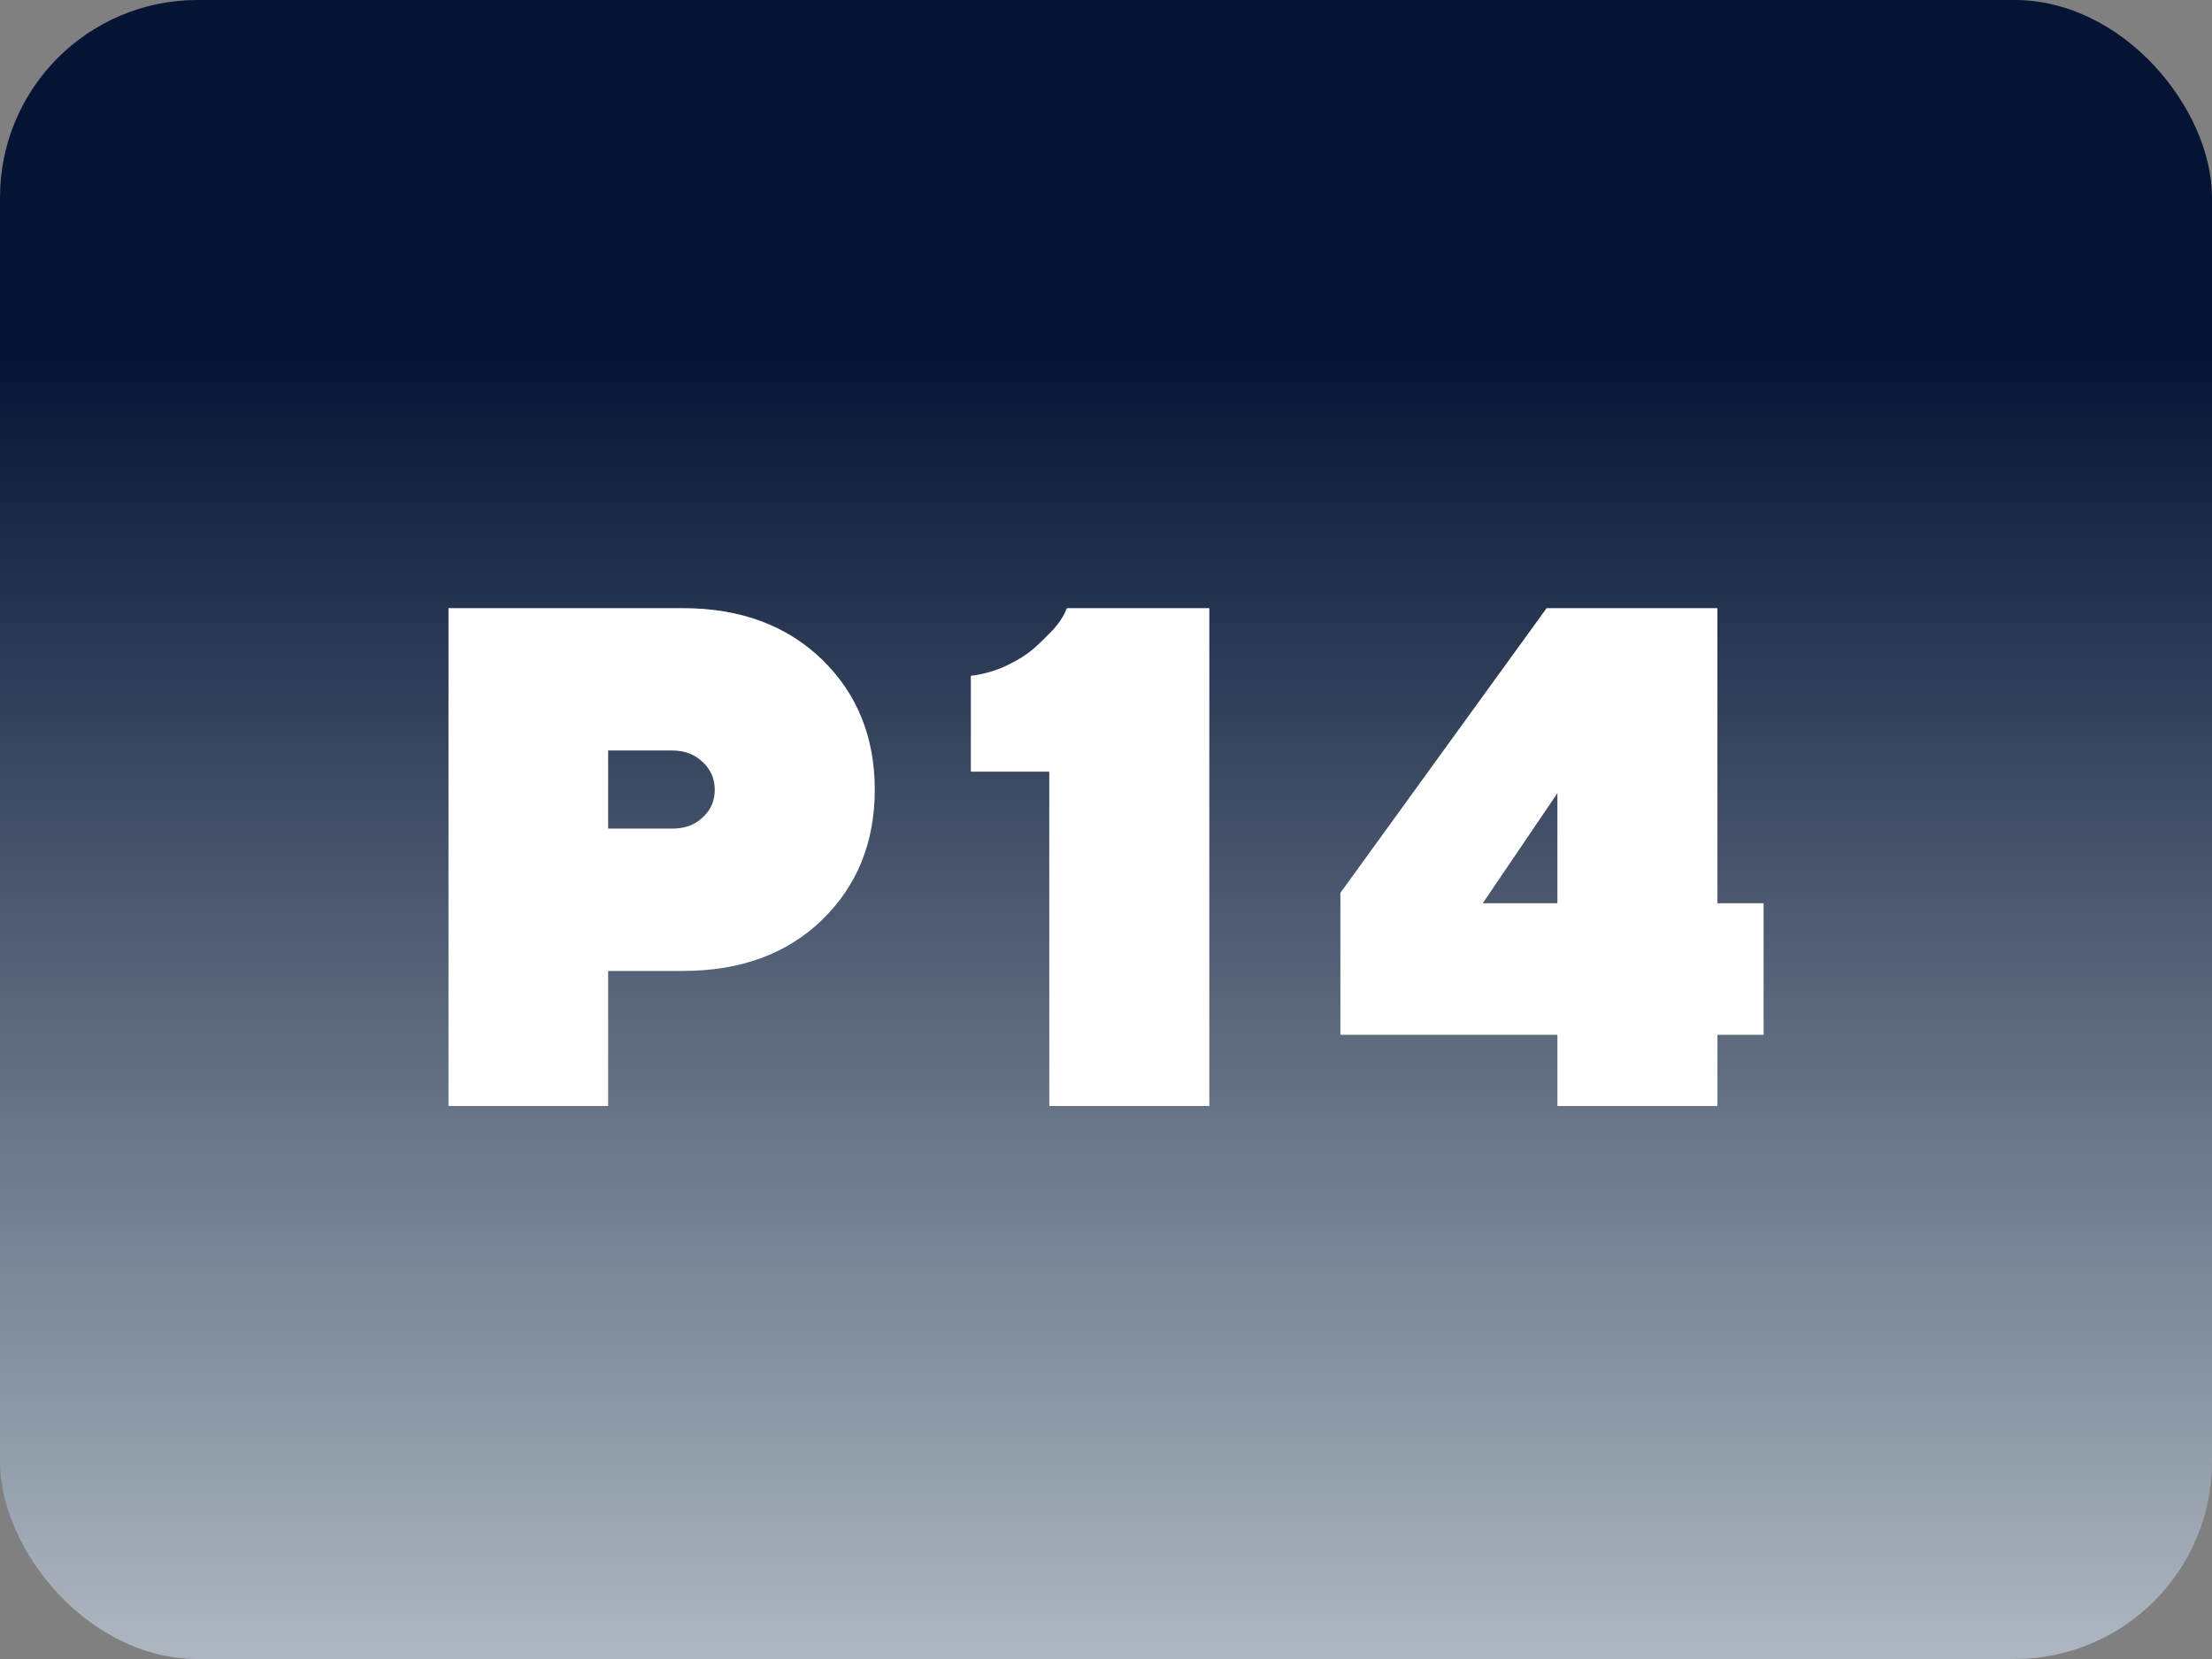
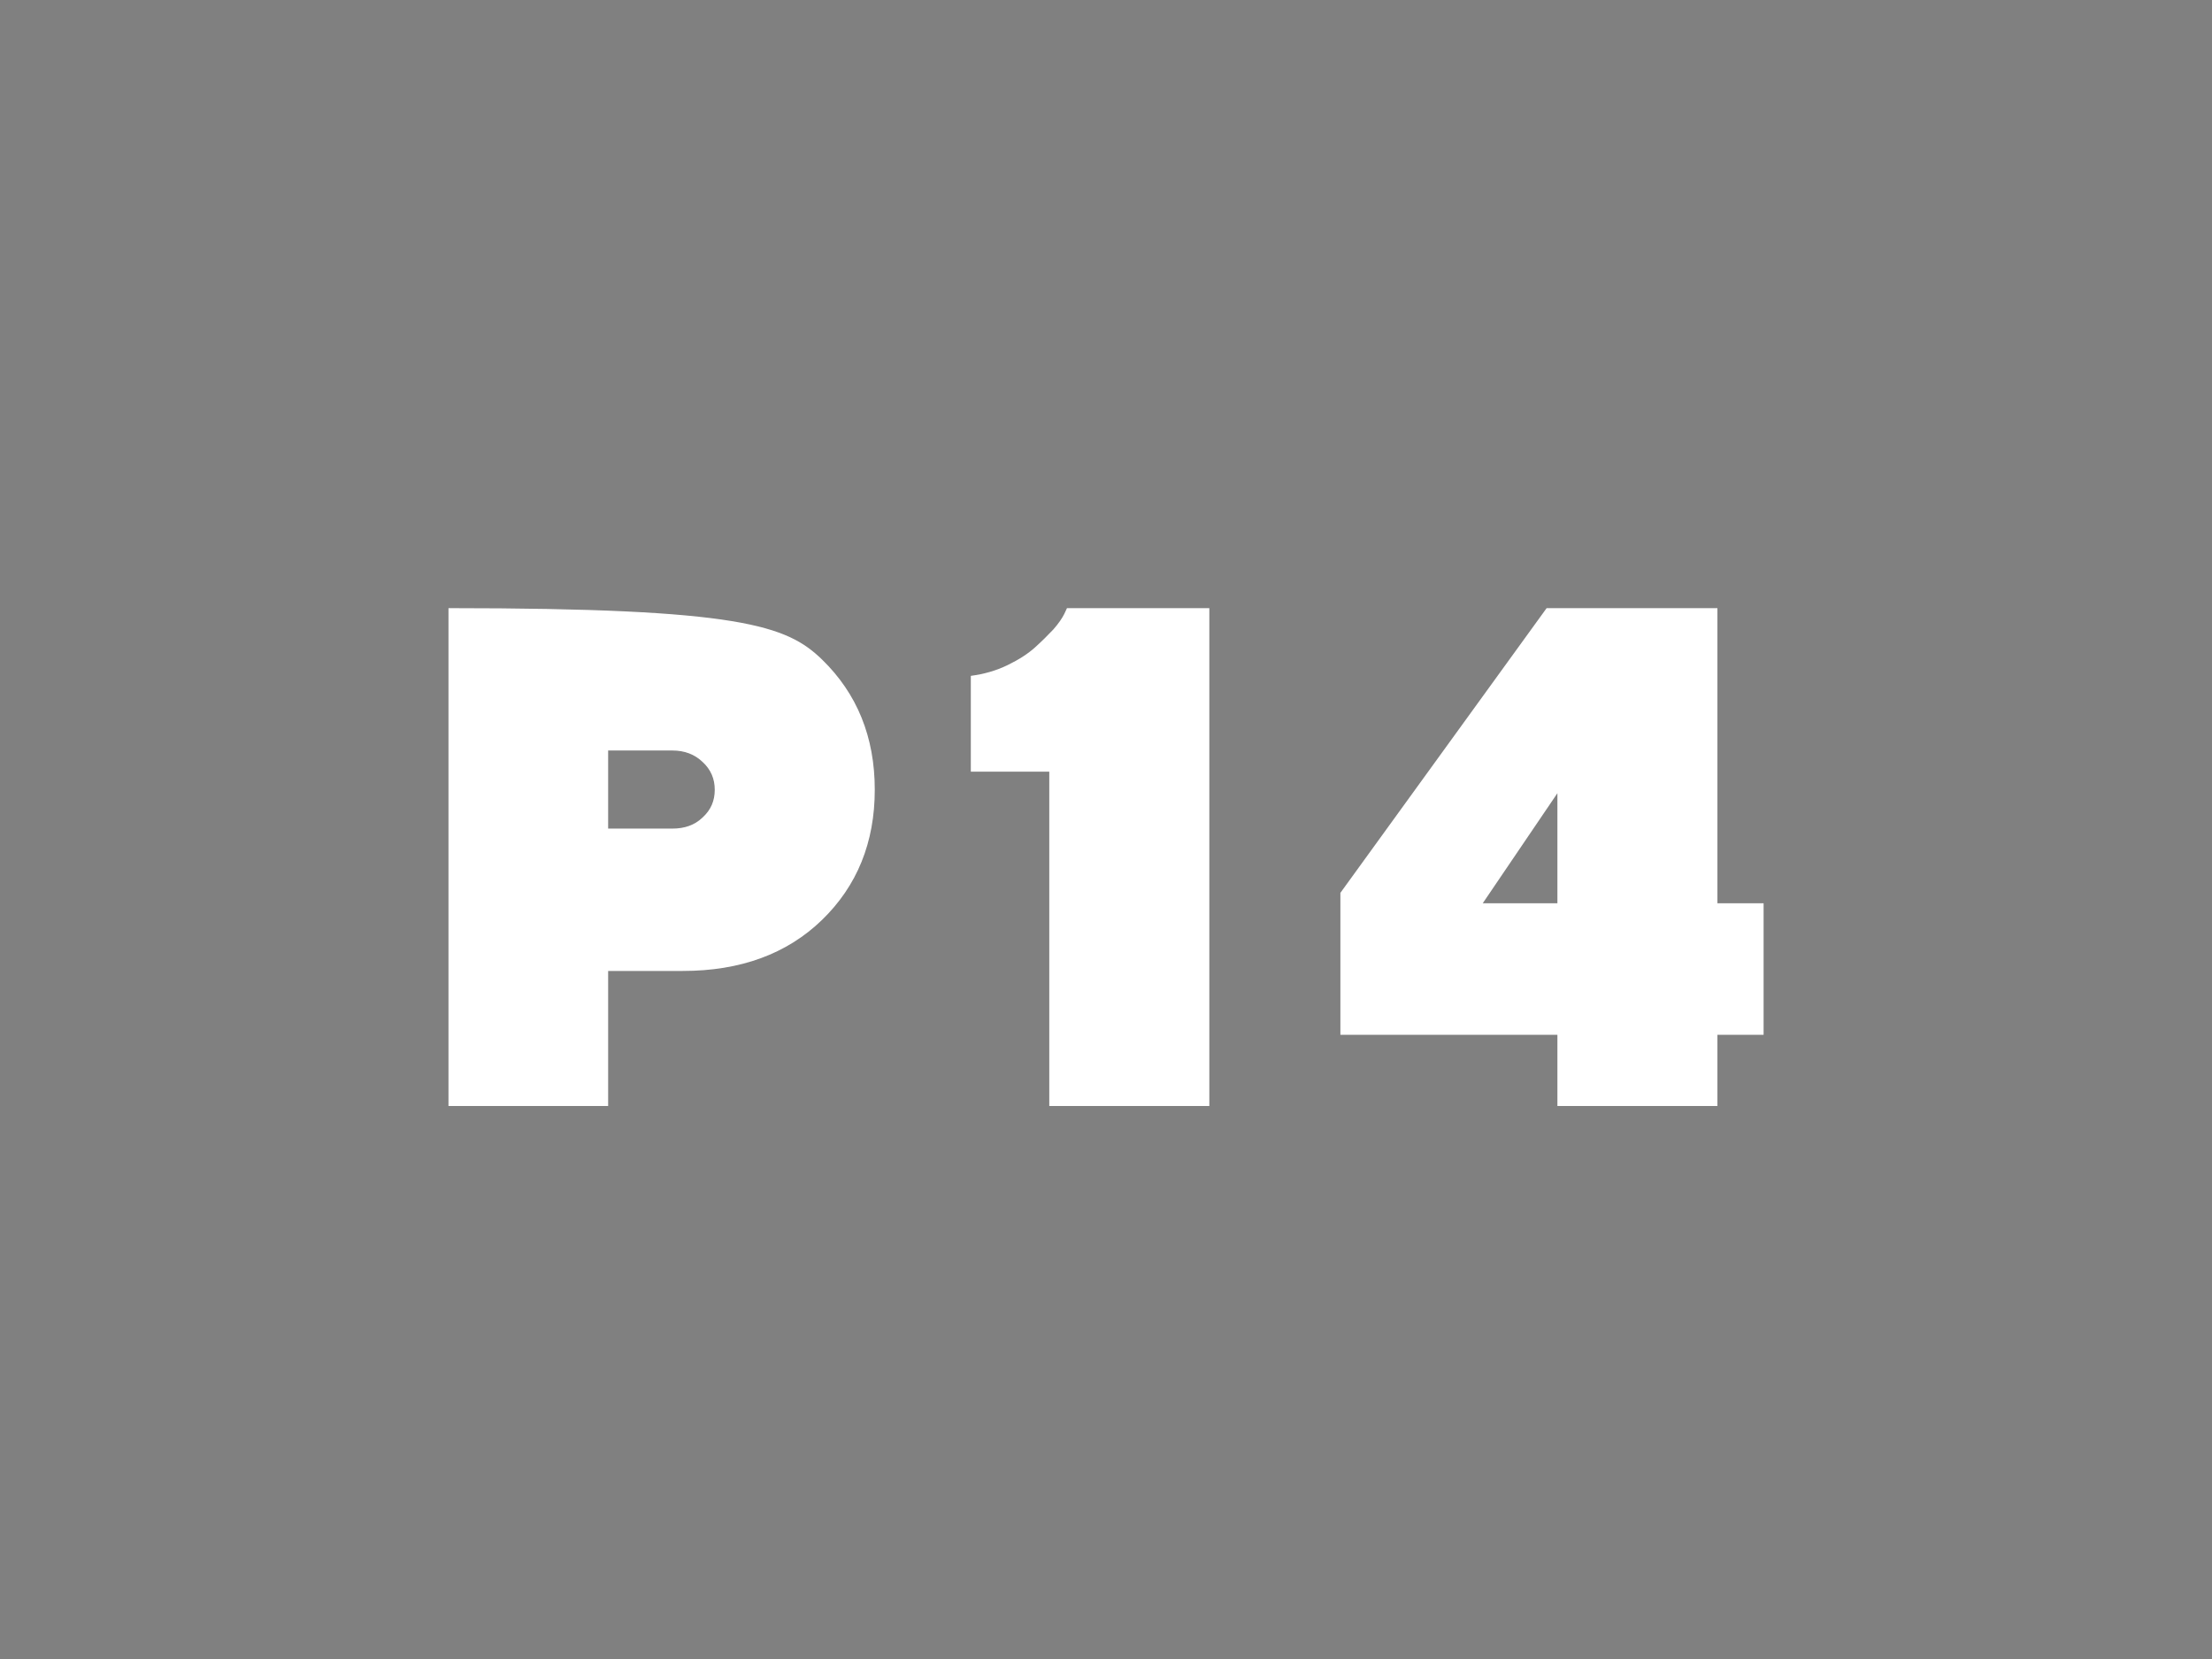
<svg xmlns="http://www.w3.org/2000/svg" width="56" height="42" viewBox="0 0 56 42" fill="none">
  <rect x="0" y="0" width="56" height="42" fill="#808080" stroke="none" />
-   <rect width="56" height="42" rx="5" fill="url(#paint0_linear_9405_1399)" />
-   <path d="M11.354 15.396H17.286C18.745 15.396 19.923 15.836 20.811 16.697C21.698 17.559 22.146 18.657 22.146 19.993C22.146 21.329 21.698 22.428 20.811 23.289C19.923 24.15 18.745 24.581 17.286 24.581H15.396V28H11.354V15.396ZM17.023 19H15.396V20.977H17.023C17.33 20.977 17.585 20.89 17.787 20.696C17.998 20.503 18.095 20.274 18.095 19.993C18.095 19.721 17.998 19.483 17.787 19.29C17.585 19.097 17.33 19 17.023 19ZM27.012 15.396H30.616V28H26.564V19.536H24.578V17.11C24.912 17.066 25.219 16.979 25.509 16.838C25.799 16.697 26.028 16.548 26.203 16.39C26.379 16.231 26.529 16.082 26.669 15.933C26.801 15.783 26.889 15.651 26.942 15.546L27.012 15.396ZM43.479 22.867H44.648V26.198H43.479V28H39.428V26.198H33.934V22.604L39.155 15.396H43.479V22.867ZM39.428 22.867V20.081L37.538 22.867H39.428Z" fill="white" />
+   <path d="M11.354 15.396C18.745 15.396 19.923 15.836 20.811 16.697C21.698 17.559 22.146 18.657 22.146 19.993C22.146 21.329 21.698 22.428 20.811 23.289C19.923 24.15 18.745 24.581 17.286 24.581H15.396V28H11.354V15.396ZM17.023 19H15.396V20.977H17.023C17.33 20.977 17.585 20.89 17.787 20.696C17.998 20.503 18.095 20.274 18.095 19.993C18.095 19.721 17.998 19.483 17.787 19.29C17.585 19.097 17.33 19 17.023 19ZM27.012 15.396H30.616V28H26.564V19.536H24.578V17.11C24.912 17.066 25.219 16.979 25.509 16.838C25.799 16.697 26.028 16.548 26.203 16.39C26.379 16.231 26.529 16.082 26.669 15.933C26.801 15.783 26.889 15.651 26.942 15.546L27.012 15.396ZM43.479 22.867H44.648V26.198H43.479V28H39.428V26.198H33.934V22.604L39.155 15.396H43.479V22.867ZM39.428 22.867V20.081L37.538 22.867H39.428Z" fill="white" />
  <defs>
    <linearGradient id="paint0_linear_9405_1399" x1="28" y1="8.95" x2="28" y2="41.71" gradientUnits="userSpaceOnUse">
      <stop stop-color="#051435" />
      <stop offset="1" stop-color="#ACB6C0" />
    </linearGradient>
  </defs>
</svg>